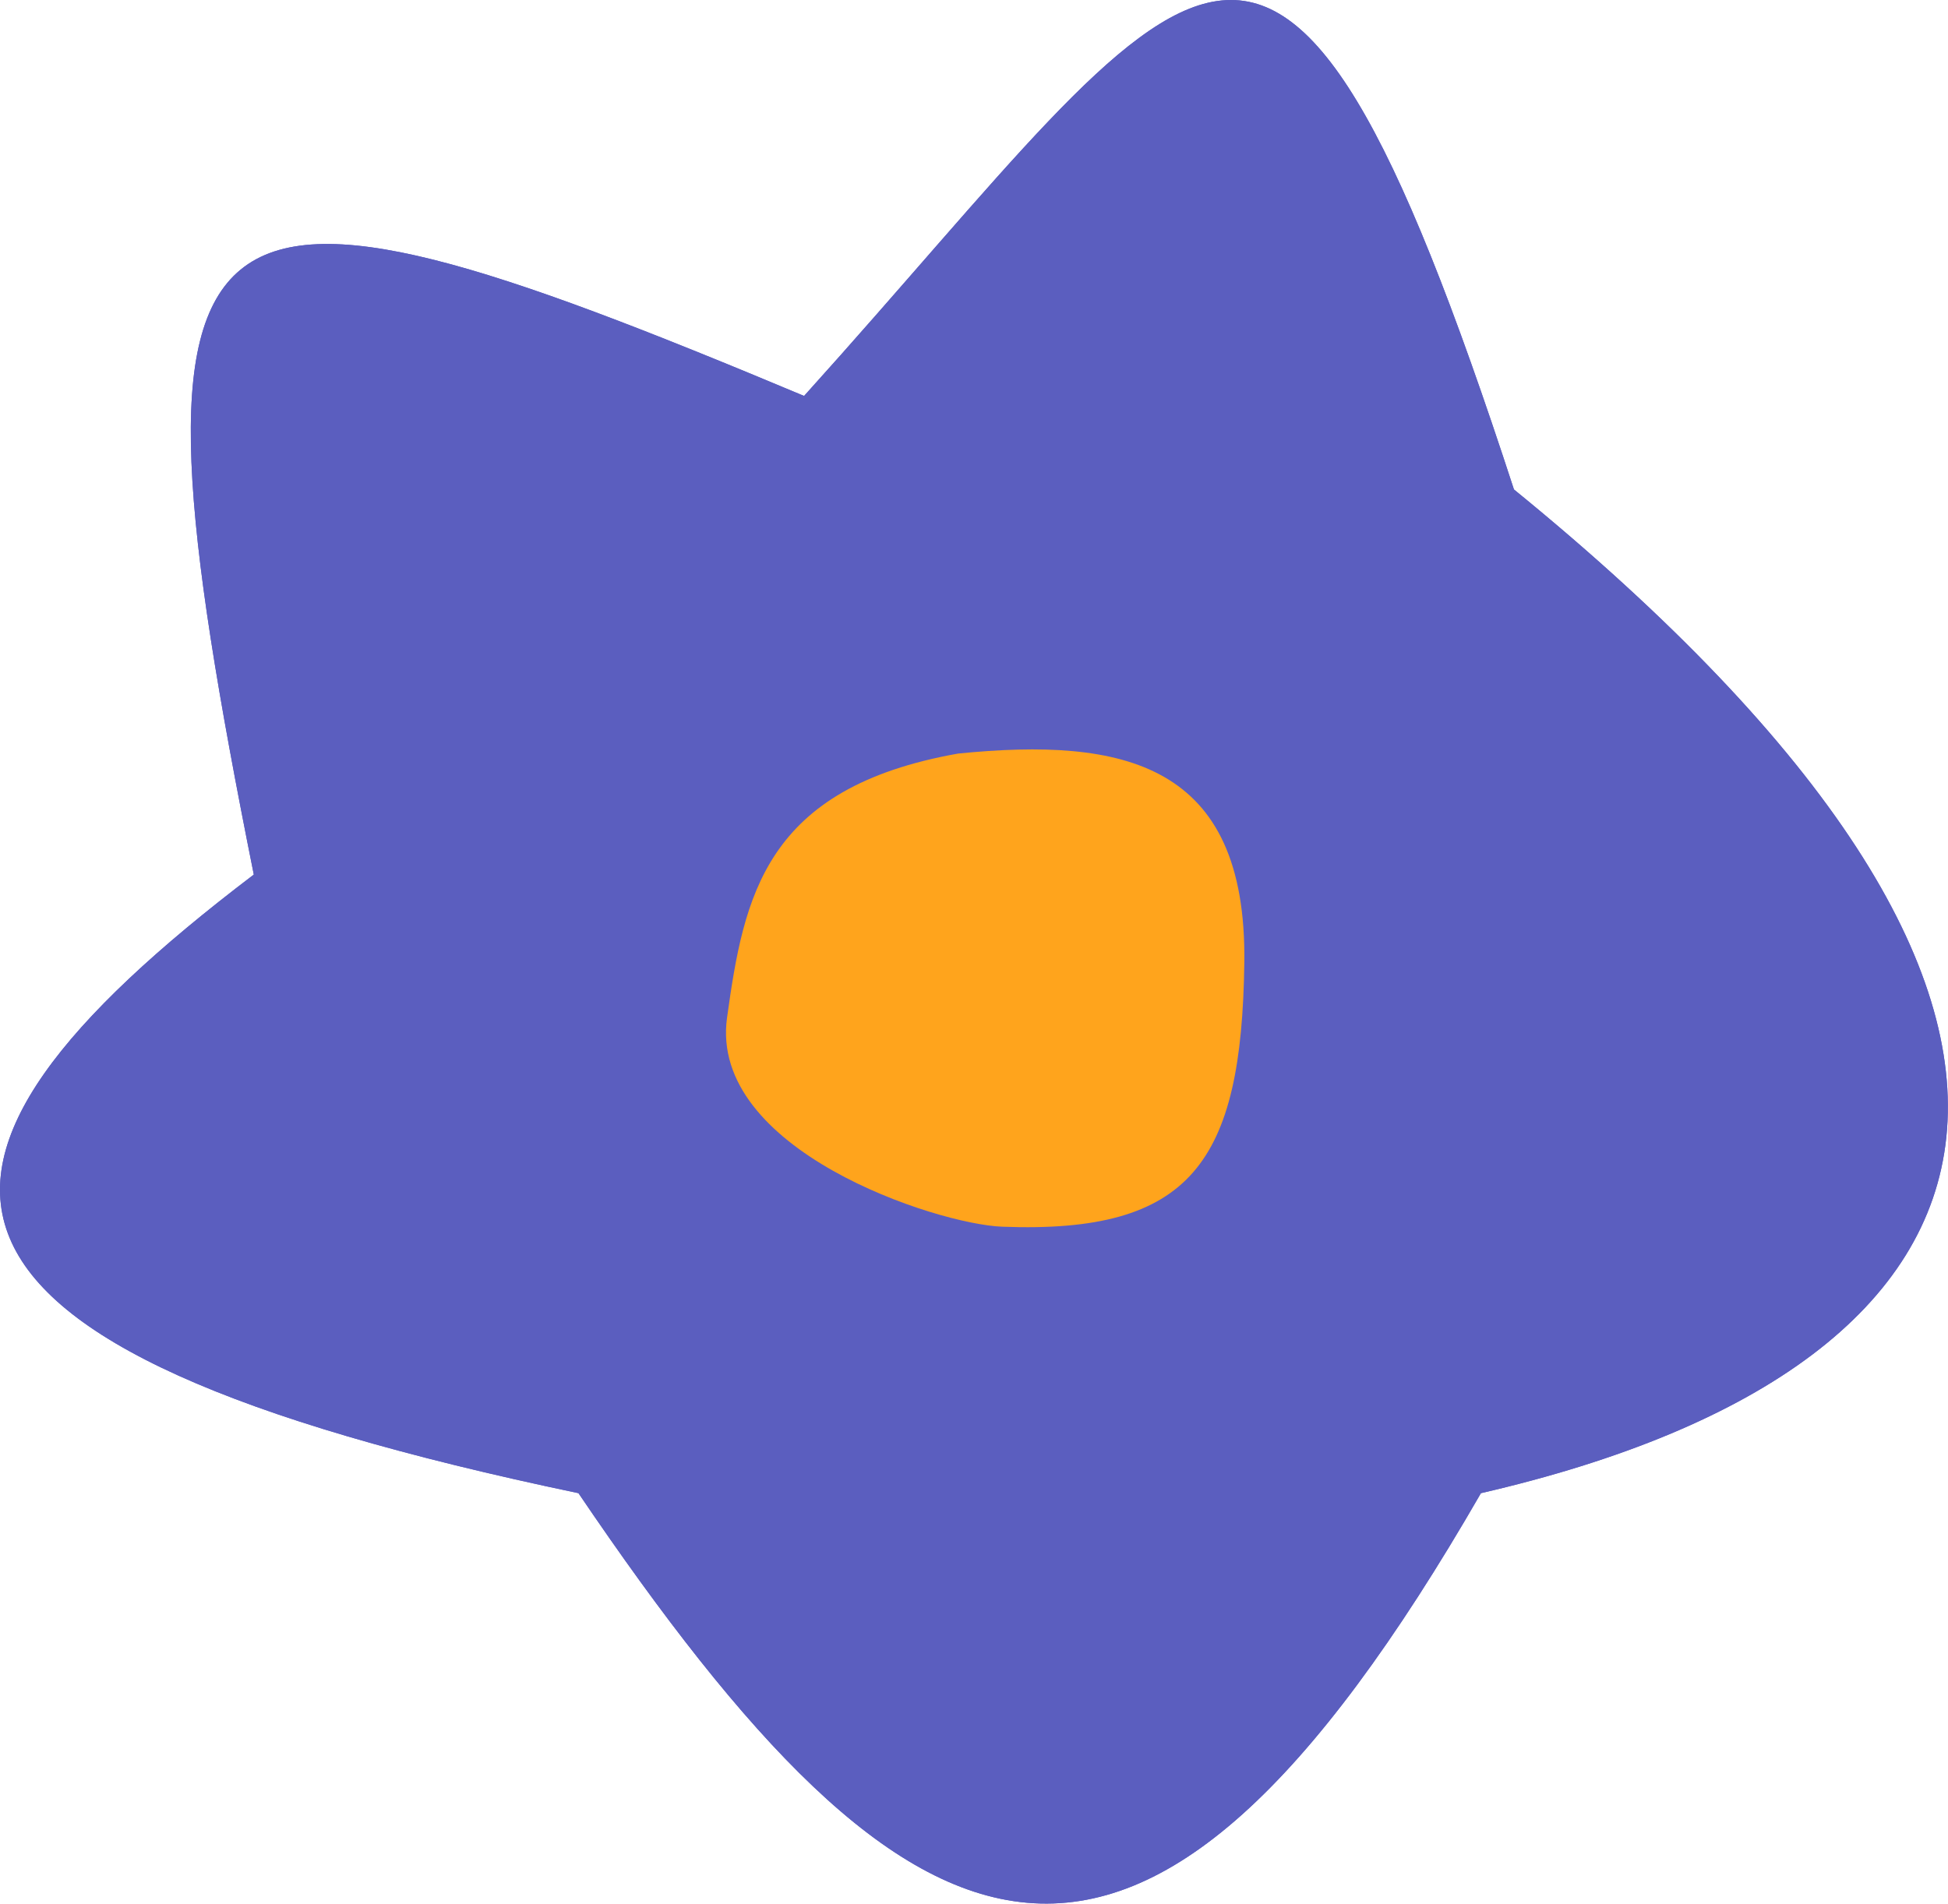
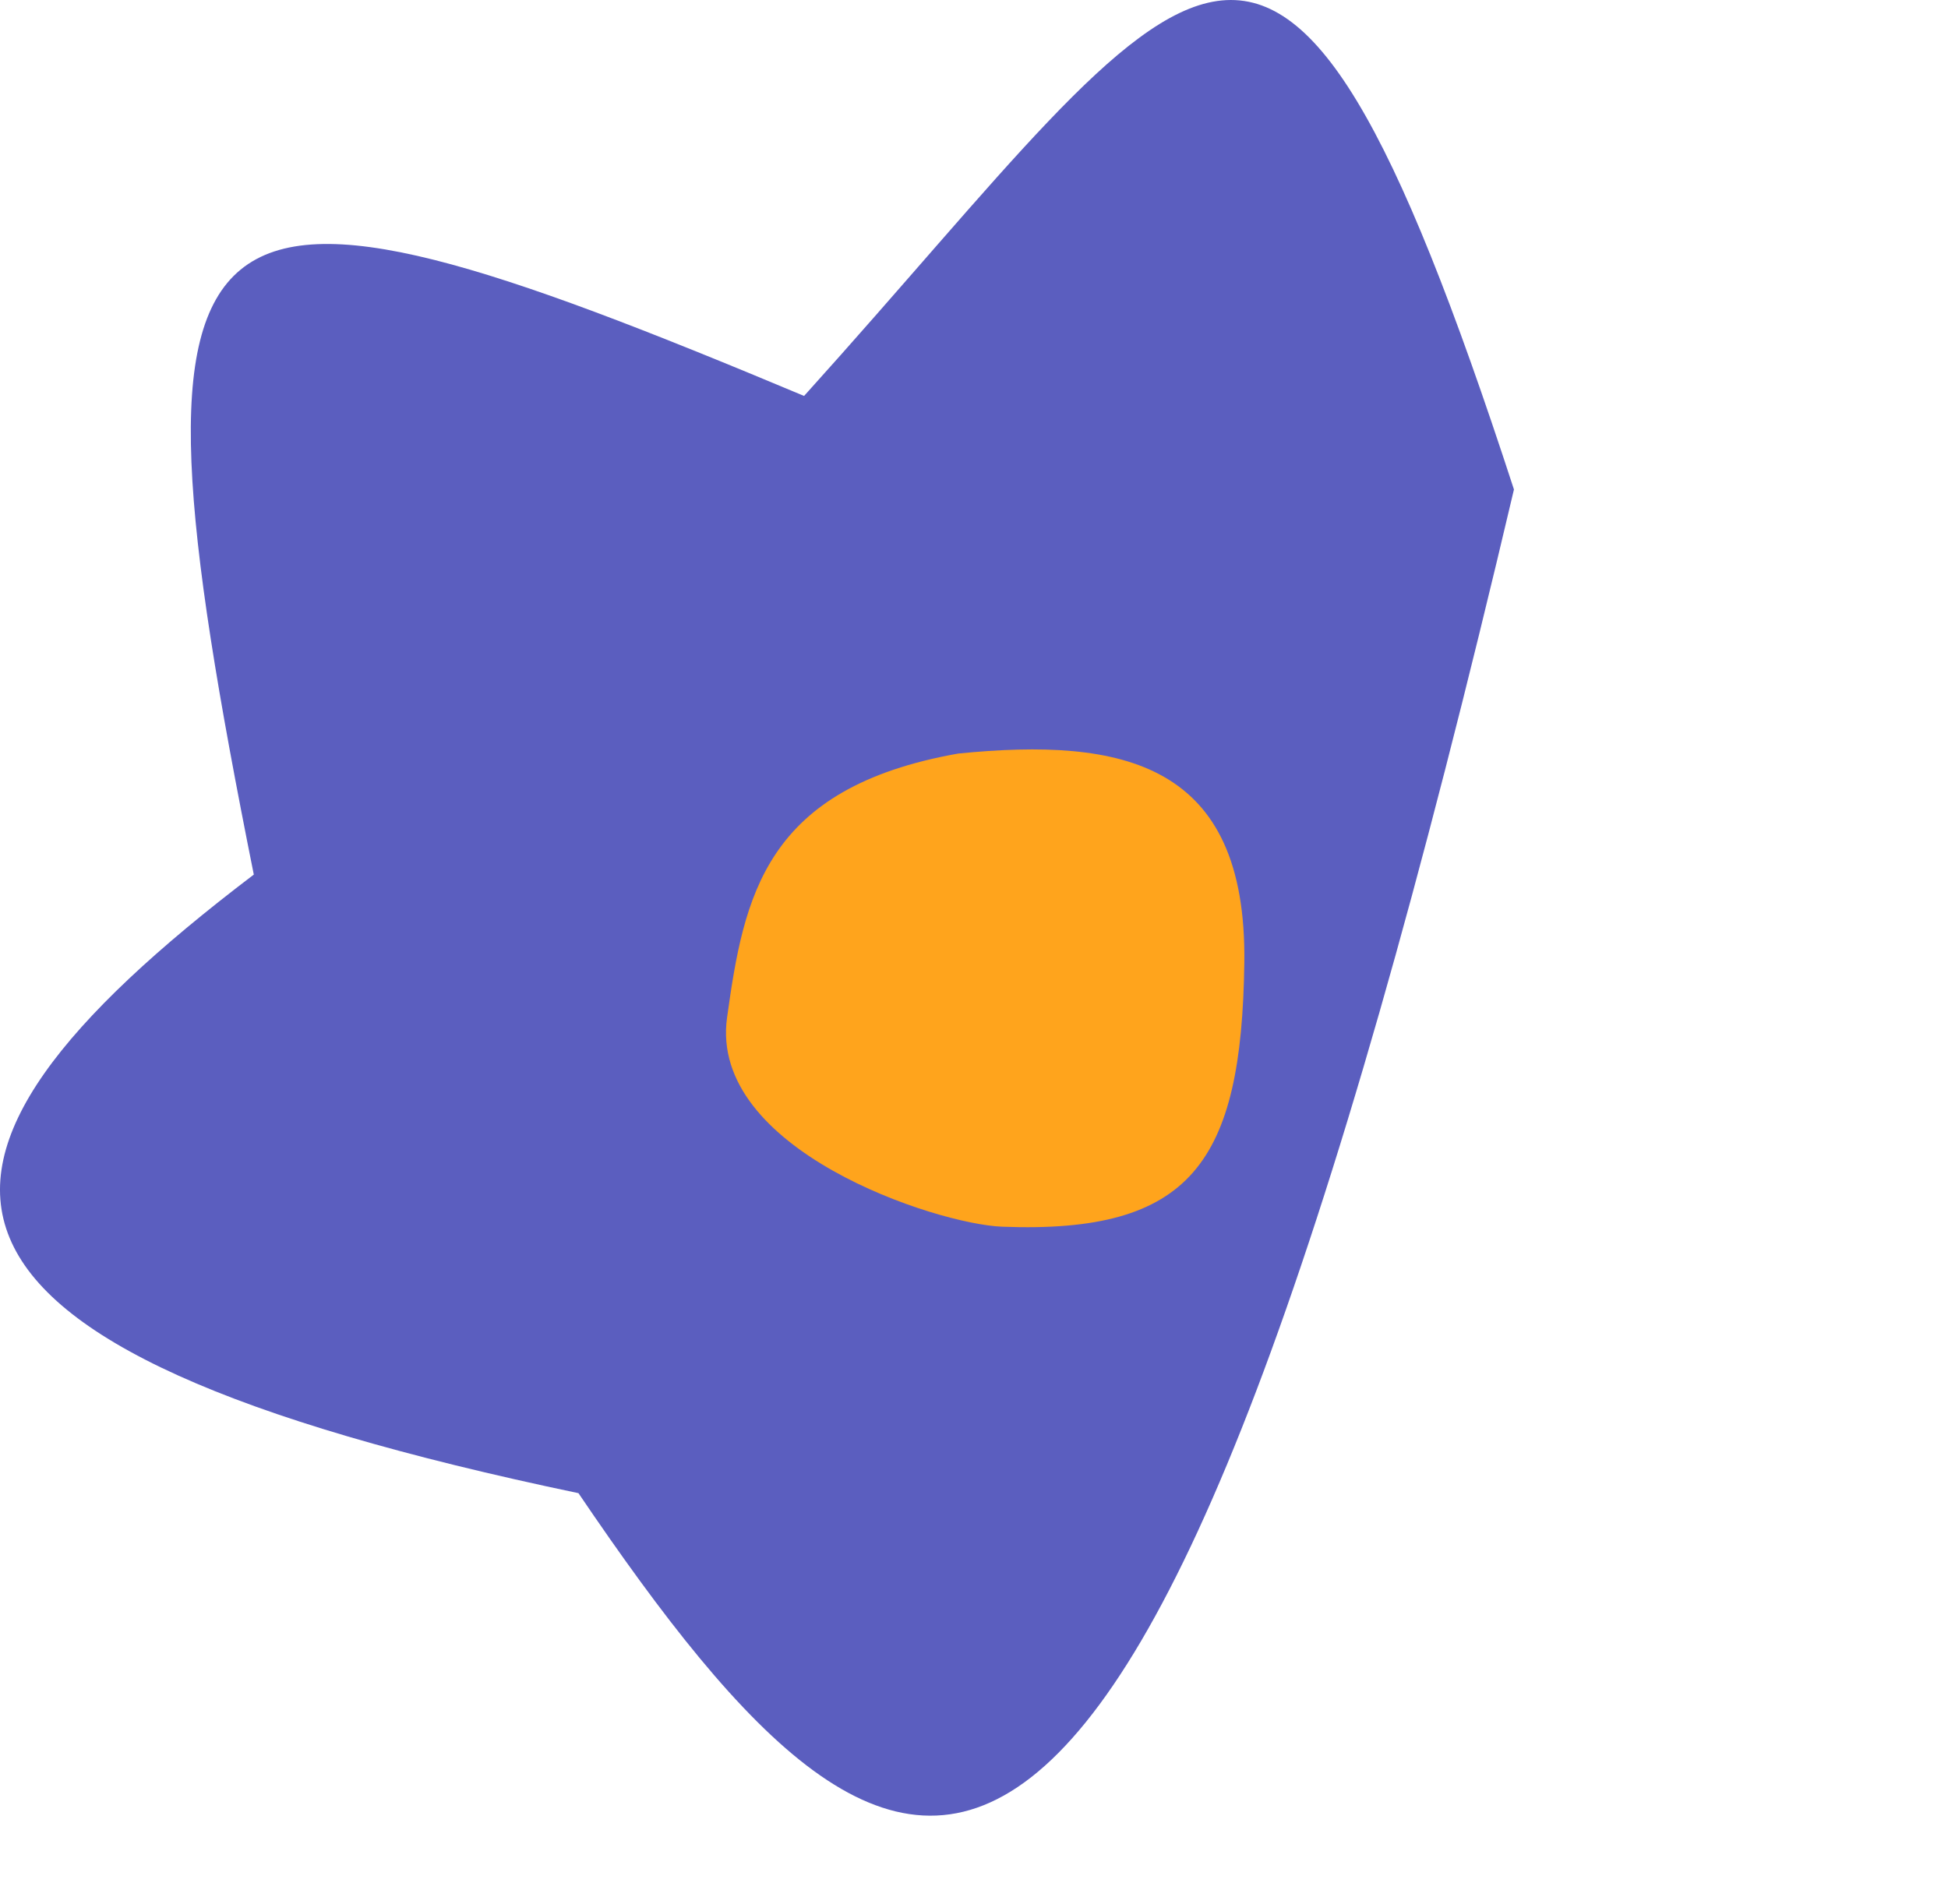
<svg xmlns="http://www.w3.org/2000/svg" width="177" height="173" viewBox="0 0 177 173" fill="none">
-   <path fill-rule="evenodd" clip-rule="evenodd" d="M23.061 79.483C10.066 14.711 16.198 12.143 73.061 35.983C109.036 -3.889 115.67 -22.688 137.561 44.483C195.372 91.592 185.513 123.962 134.561 135.699C103.361 189.85 83.105 180.808 52.561 135.699C-11.101 122.366 -11.763 105.931 23.061 79.483Z" fill="#5B5EBF" />
  <path d="M91.061 111.483C108.216 112.141 112.824 105.653 113.062 87.483C113.299 69.313 102.061 66.983 87.062 68.483C69.47 71.601 67.597 81.456 66.061 92.483C64.39 104.483 85.061 111.253 91.061 111.483Z" fill="#FFA41C" />
-   <path fill-rule="evenodd" clip-rule="evenodd" d="M23.061 79.483C10.066 14.711 16.198 12.143 73.061 35.983C109.036 -3.889 115.67 -22.688 137.561 44.483C195.372 91.592 185.513 123.962 134.561 135.699C103.361 189.85 83.105 180.808 52.561 135.699C-11.101 122.366 -11.763 105.931 23.061 79.483Z" fill="#5B5EBF" />
+   <path fill-rule="evenodd" clip-rule="evenodd" d="M23.061 79.483C10.066 14.711 16.198 12.143 73.061 35.983C109.036 -3.889 115.67 -22.688 137.561 44.483C103.361 189.85 83.105 180.808 52.561 135.699C-11.101 122.366 -11.763 105.931 23.061 79.483Z" fill="#5B5EBF" />
  <path d="M91.061 111.483C108.216 112.141 112.824 105.653 113.062 87.483C113.299 69.313 102.061 66.983 87.062 68.483C69.47 71.601 67.597 81.456 66.061 92.483C64.39 104.483 85.061 111.253 91.061 111.483Z" fill="#FFA41C" />
</svg>